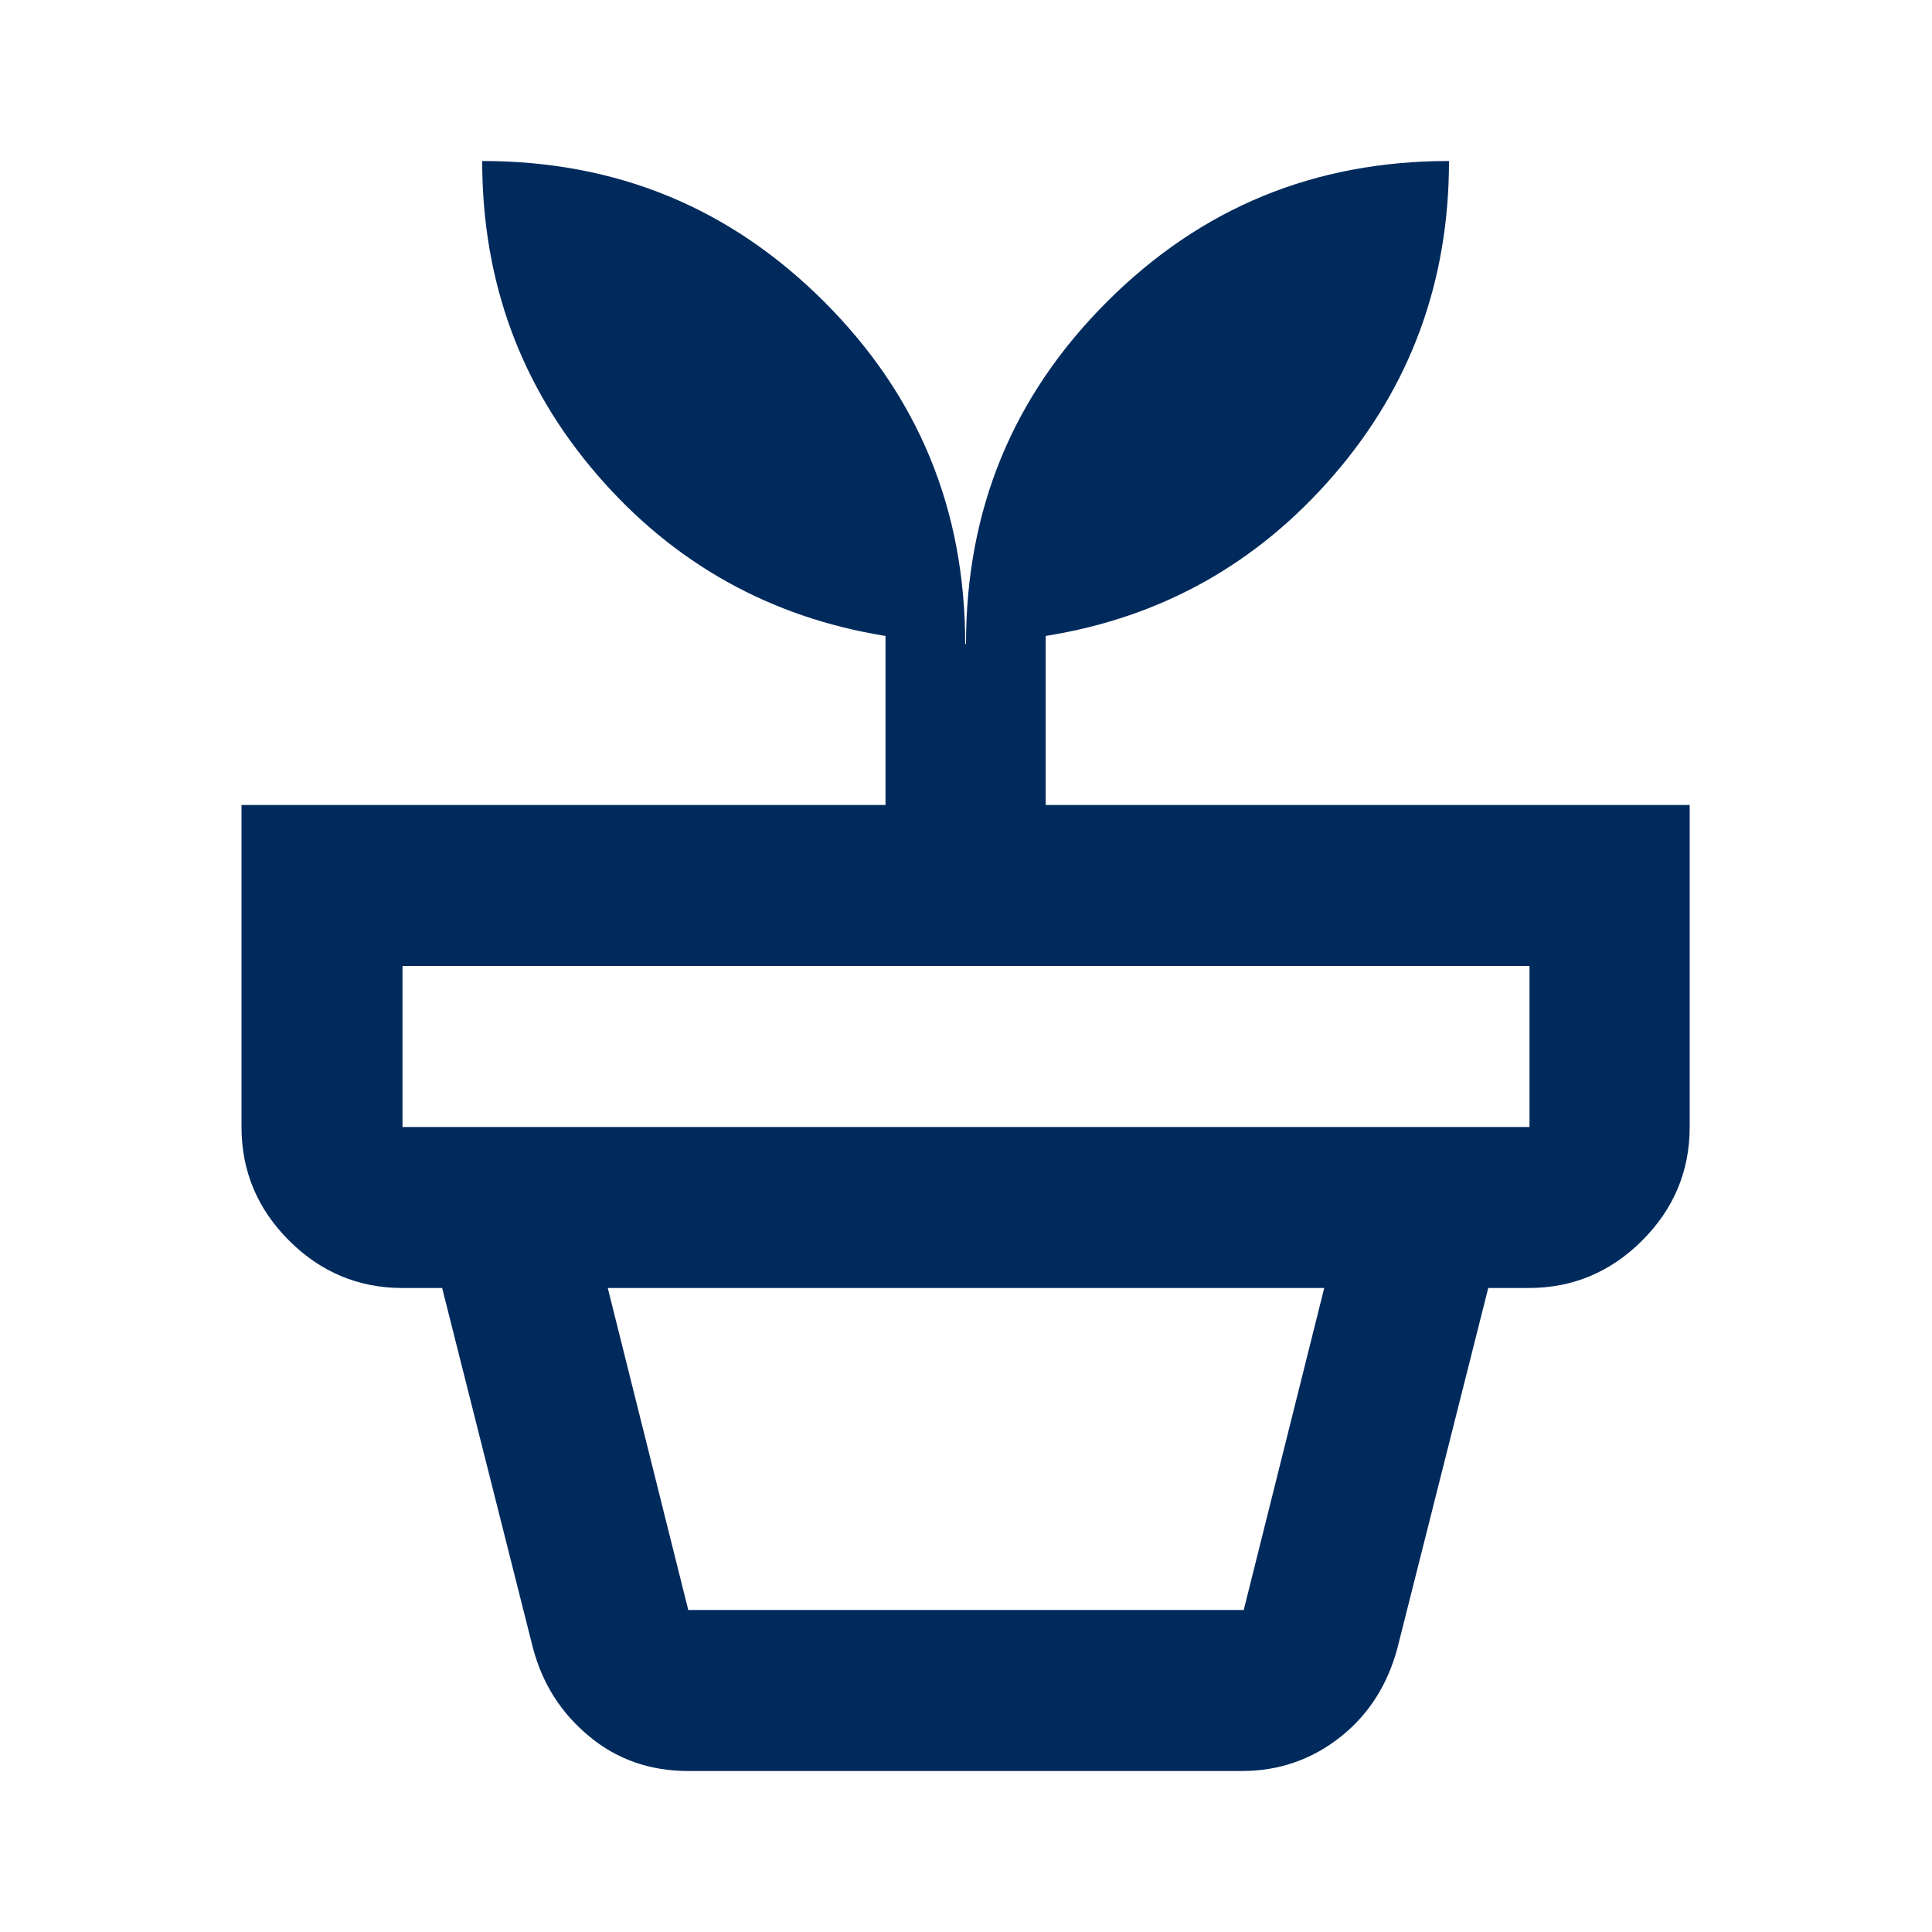
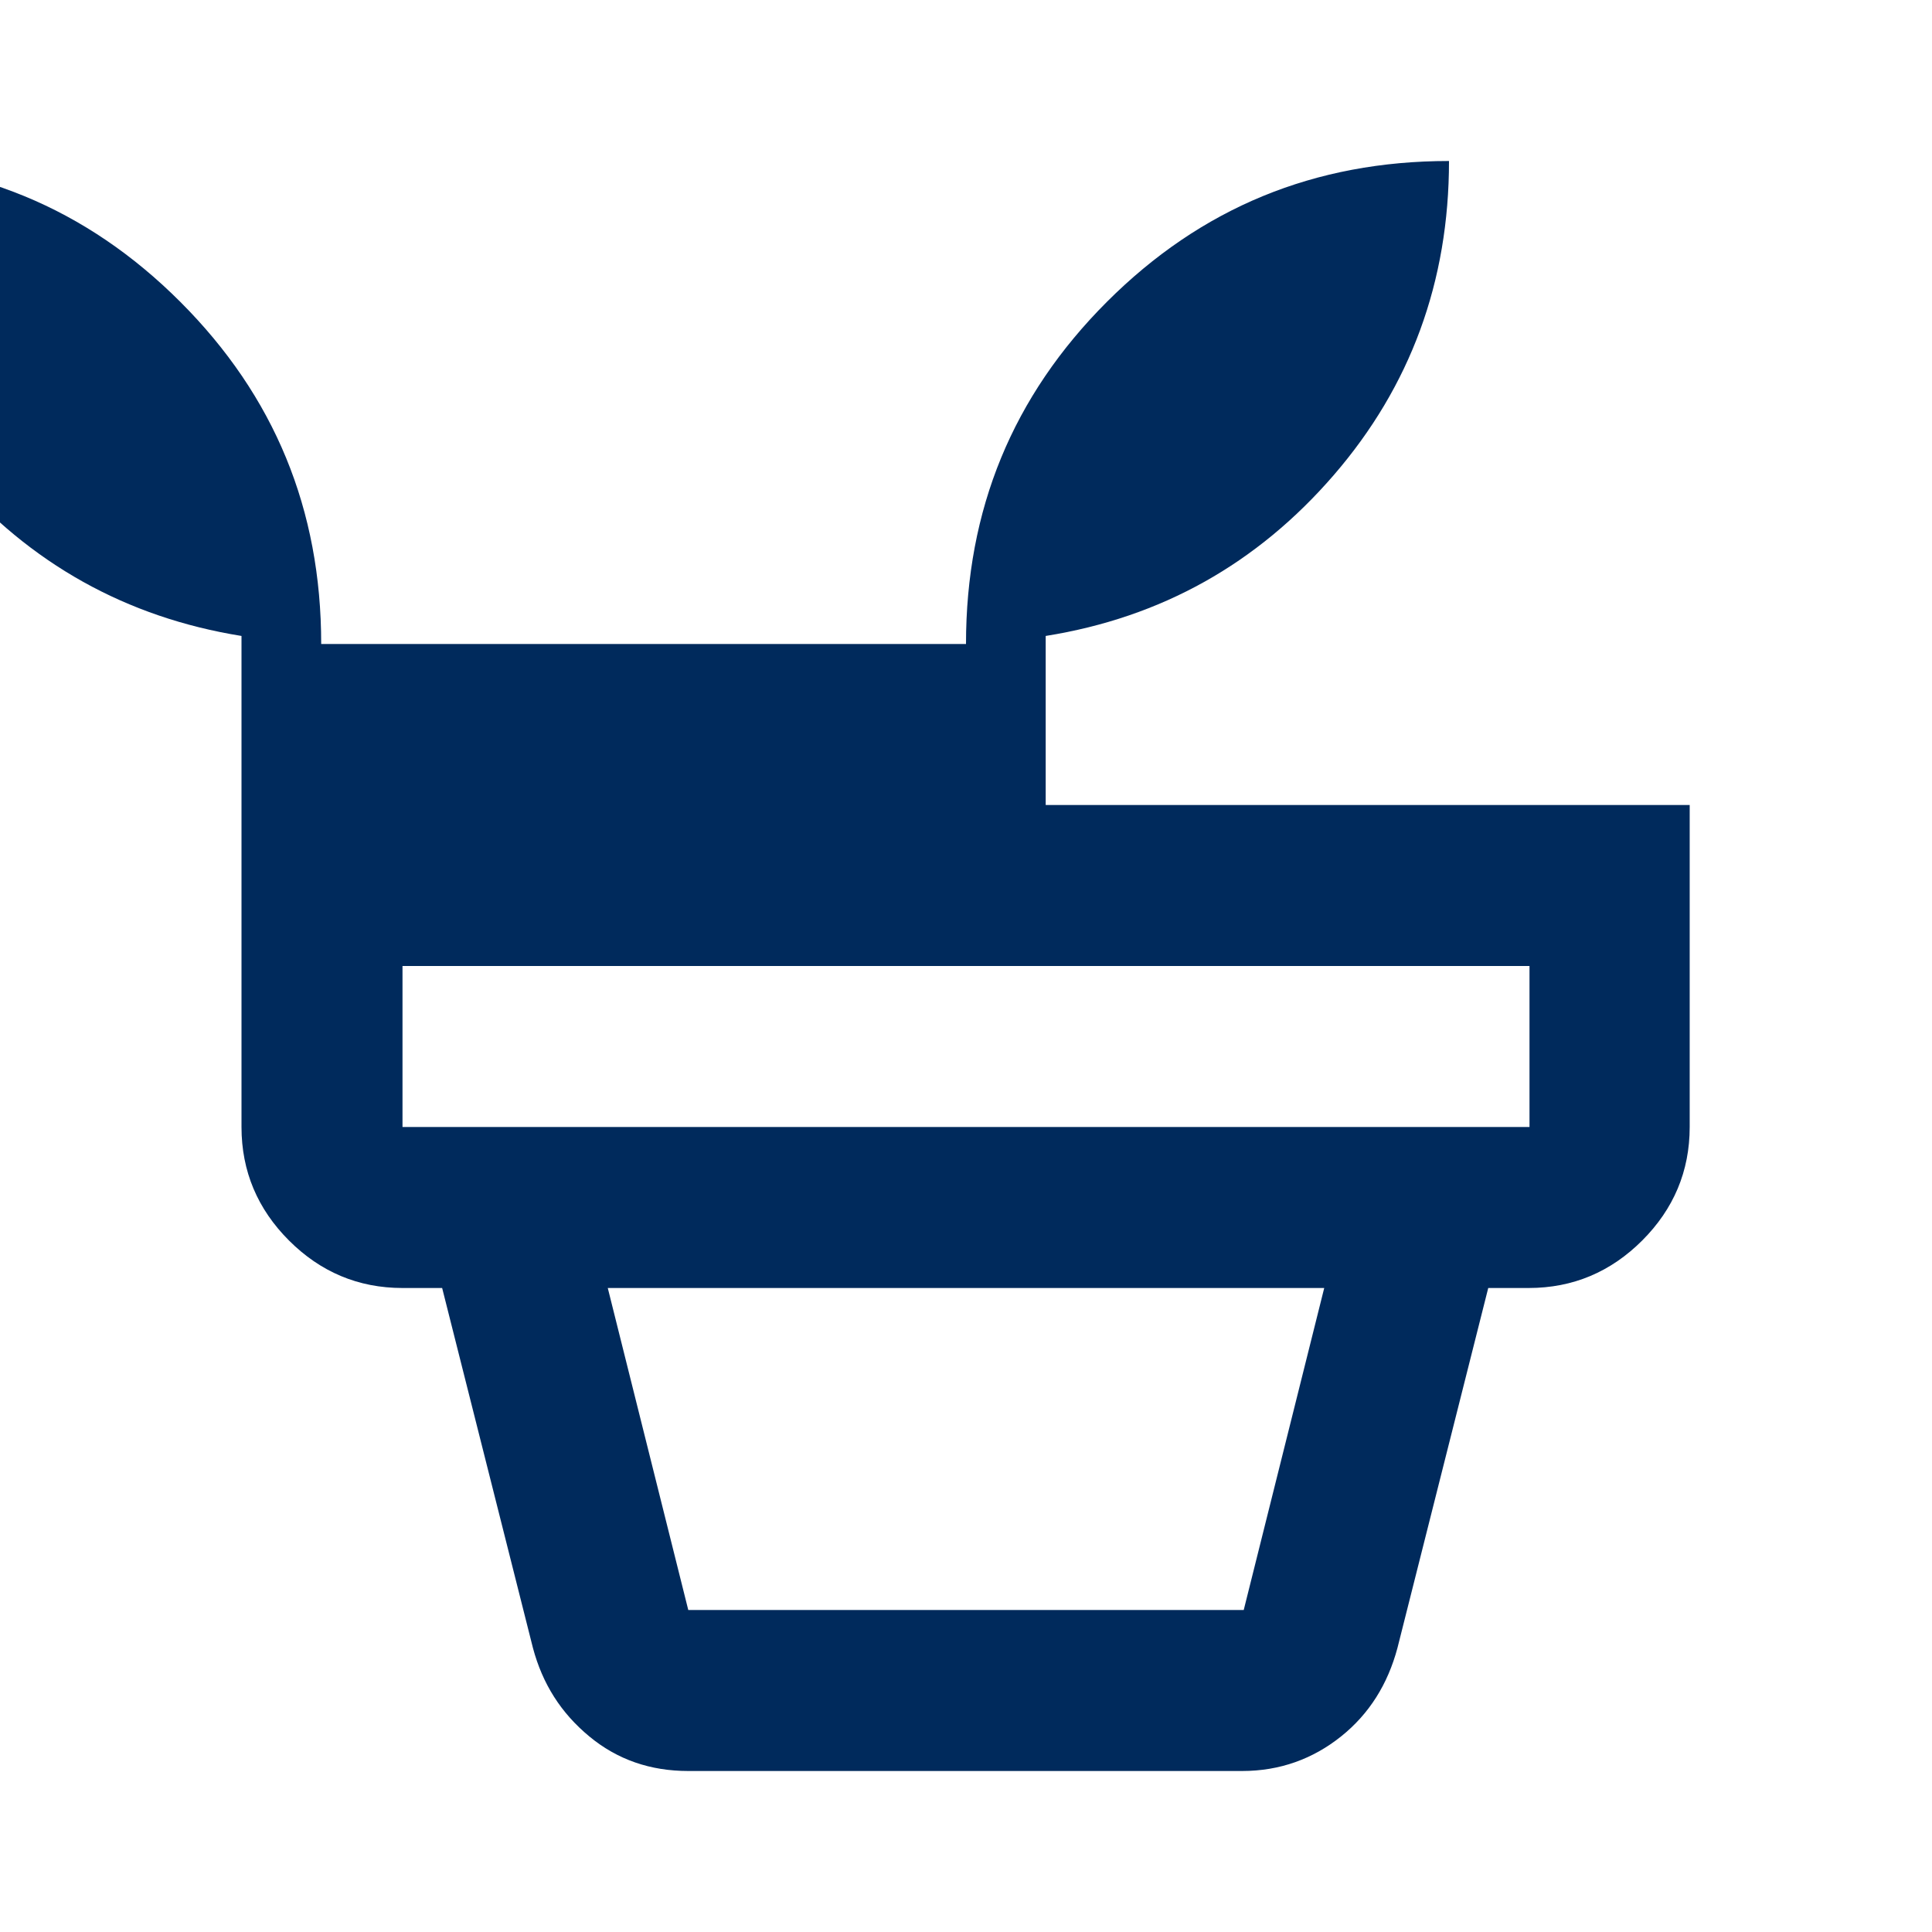
<svg xmlns="http://www.w3.org/2000/svg" id="Laag_1" data-name="Laag 1" viewBox="0 0 24 24">
  <defs>
    <style>
      .cls-1 {
        fill: #002a5c;
      }
    </style>
  </defs>
-   <path class="cls-1" d="M8.55,20h6.9l1-4H7.55l1,4ZM8.55,22c-.47,0-.88-.14-1.23-.43s-.58-.65-.7-1.1l-1.13-4.48h13l-1.13,4.48c-.12.45-.35.82-.7,1.1s-.76.43-1.23.43h-6.9ZM5,14h14v-2H5v2ZM12,8c0-1.67.58-3.08,1.75-4.25,1.17-1.17,2.58-1.75,4.25-1.75,0,1.5-.48,2.8-1.43,3.9s-2.14,1.77-3.58,2v2.1h8v4c0,.55-.2,1.02-.59,1.41s-.86.59-1.41.59H5c-.55,0-1.02-.2-1.41-.59-.39-.39-.59-.86-.59-1.41v-4h8v-2.1c-1.43-.23-2.63-.9-3.58-2s-1.43-2.4-1.43-3.9c1.67,0,3.08.58,4.25,1.75s1.75,2.58,1.75,4.25Z" />
+   <path class="cls-1" d="M8.55,20h6.9l1-4H7.55l1,4ZM8.55,22c-.47,0-.88-.14-1.23-.43s-.58-.65-.7-1.1l-1.13-4.48h13l-1.13,4.48c-.12.45-.35.82-.7,1.1s-.76.43-1.23.43h-6.9ZM5,14h14v-2H5v2ZM12,8c0-1.67.58-3.08,1.75-4.25,1.17-1.17,2.58-1.75,4.25-1.75,0,1.5-.48,2.8-1.43,3.9s-2.14,1.77-3.58,2v2.1h8v4c0,.55-.2,1.02-.59,1.41s-.86.59-1.41.59H5c-.55,0-1.02-.2-1.41-.59-.39-.39-.59-.86-.59-1.41v-4v-2.1c-1.43-.23-2.63-.9-3.58-2s-1.43-2.4-1.43-3.9c1.67,0,3.08.58,4.25,1.75s1.75,2.58,1.75,4.25Z" />
</svg>